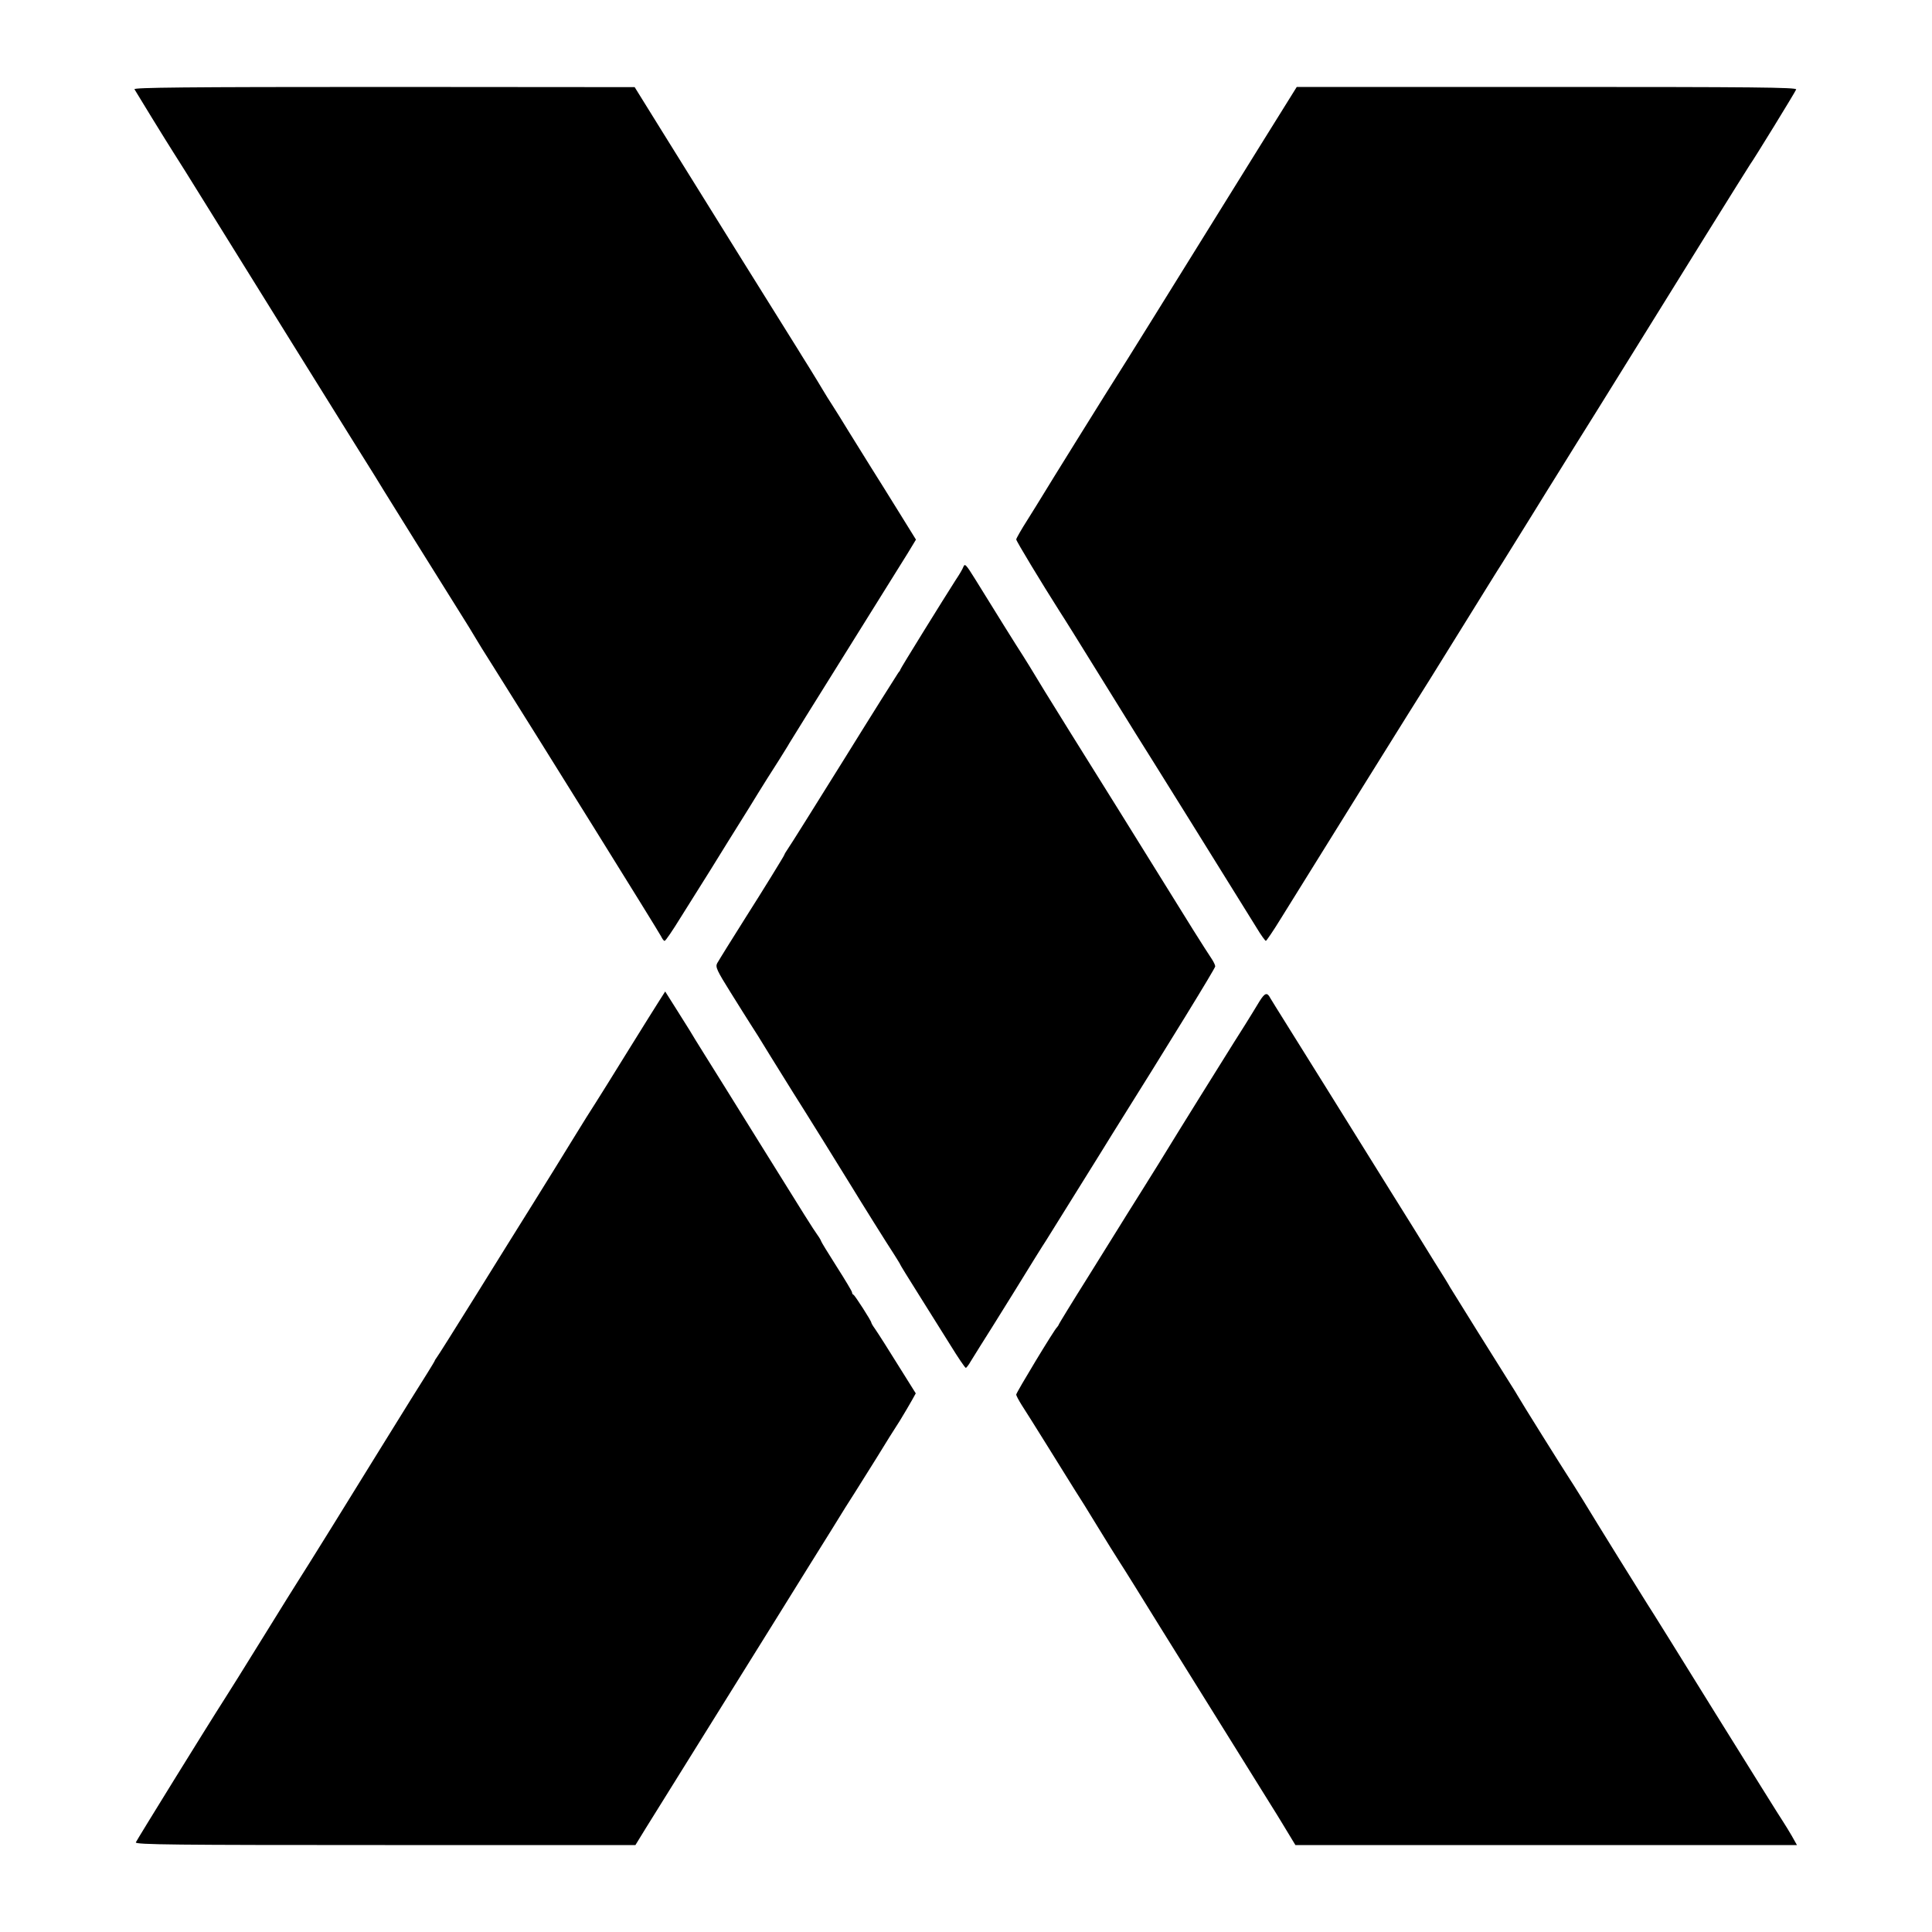
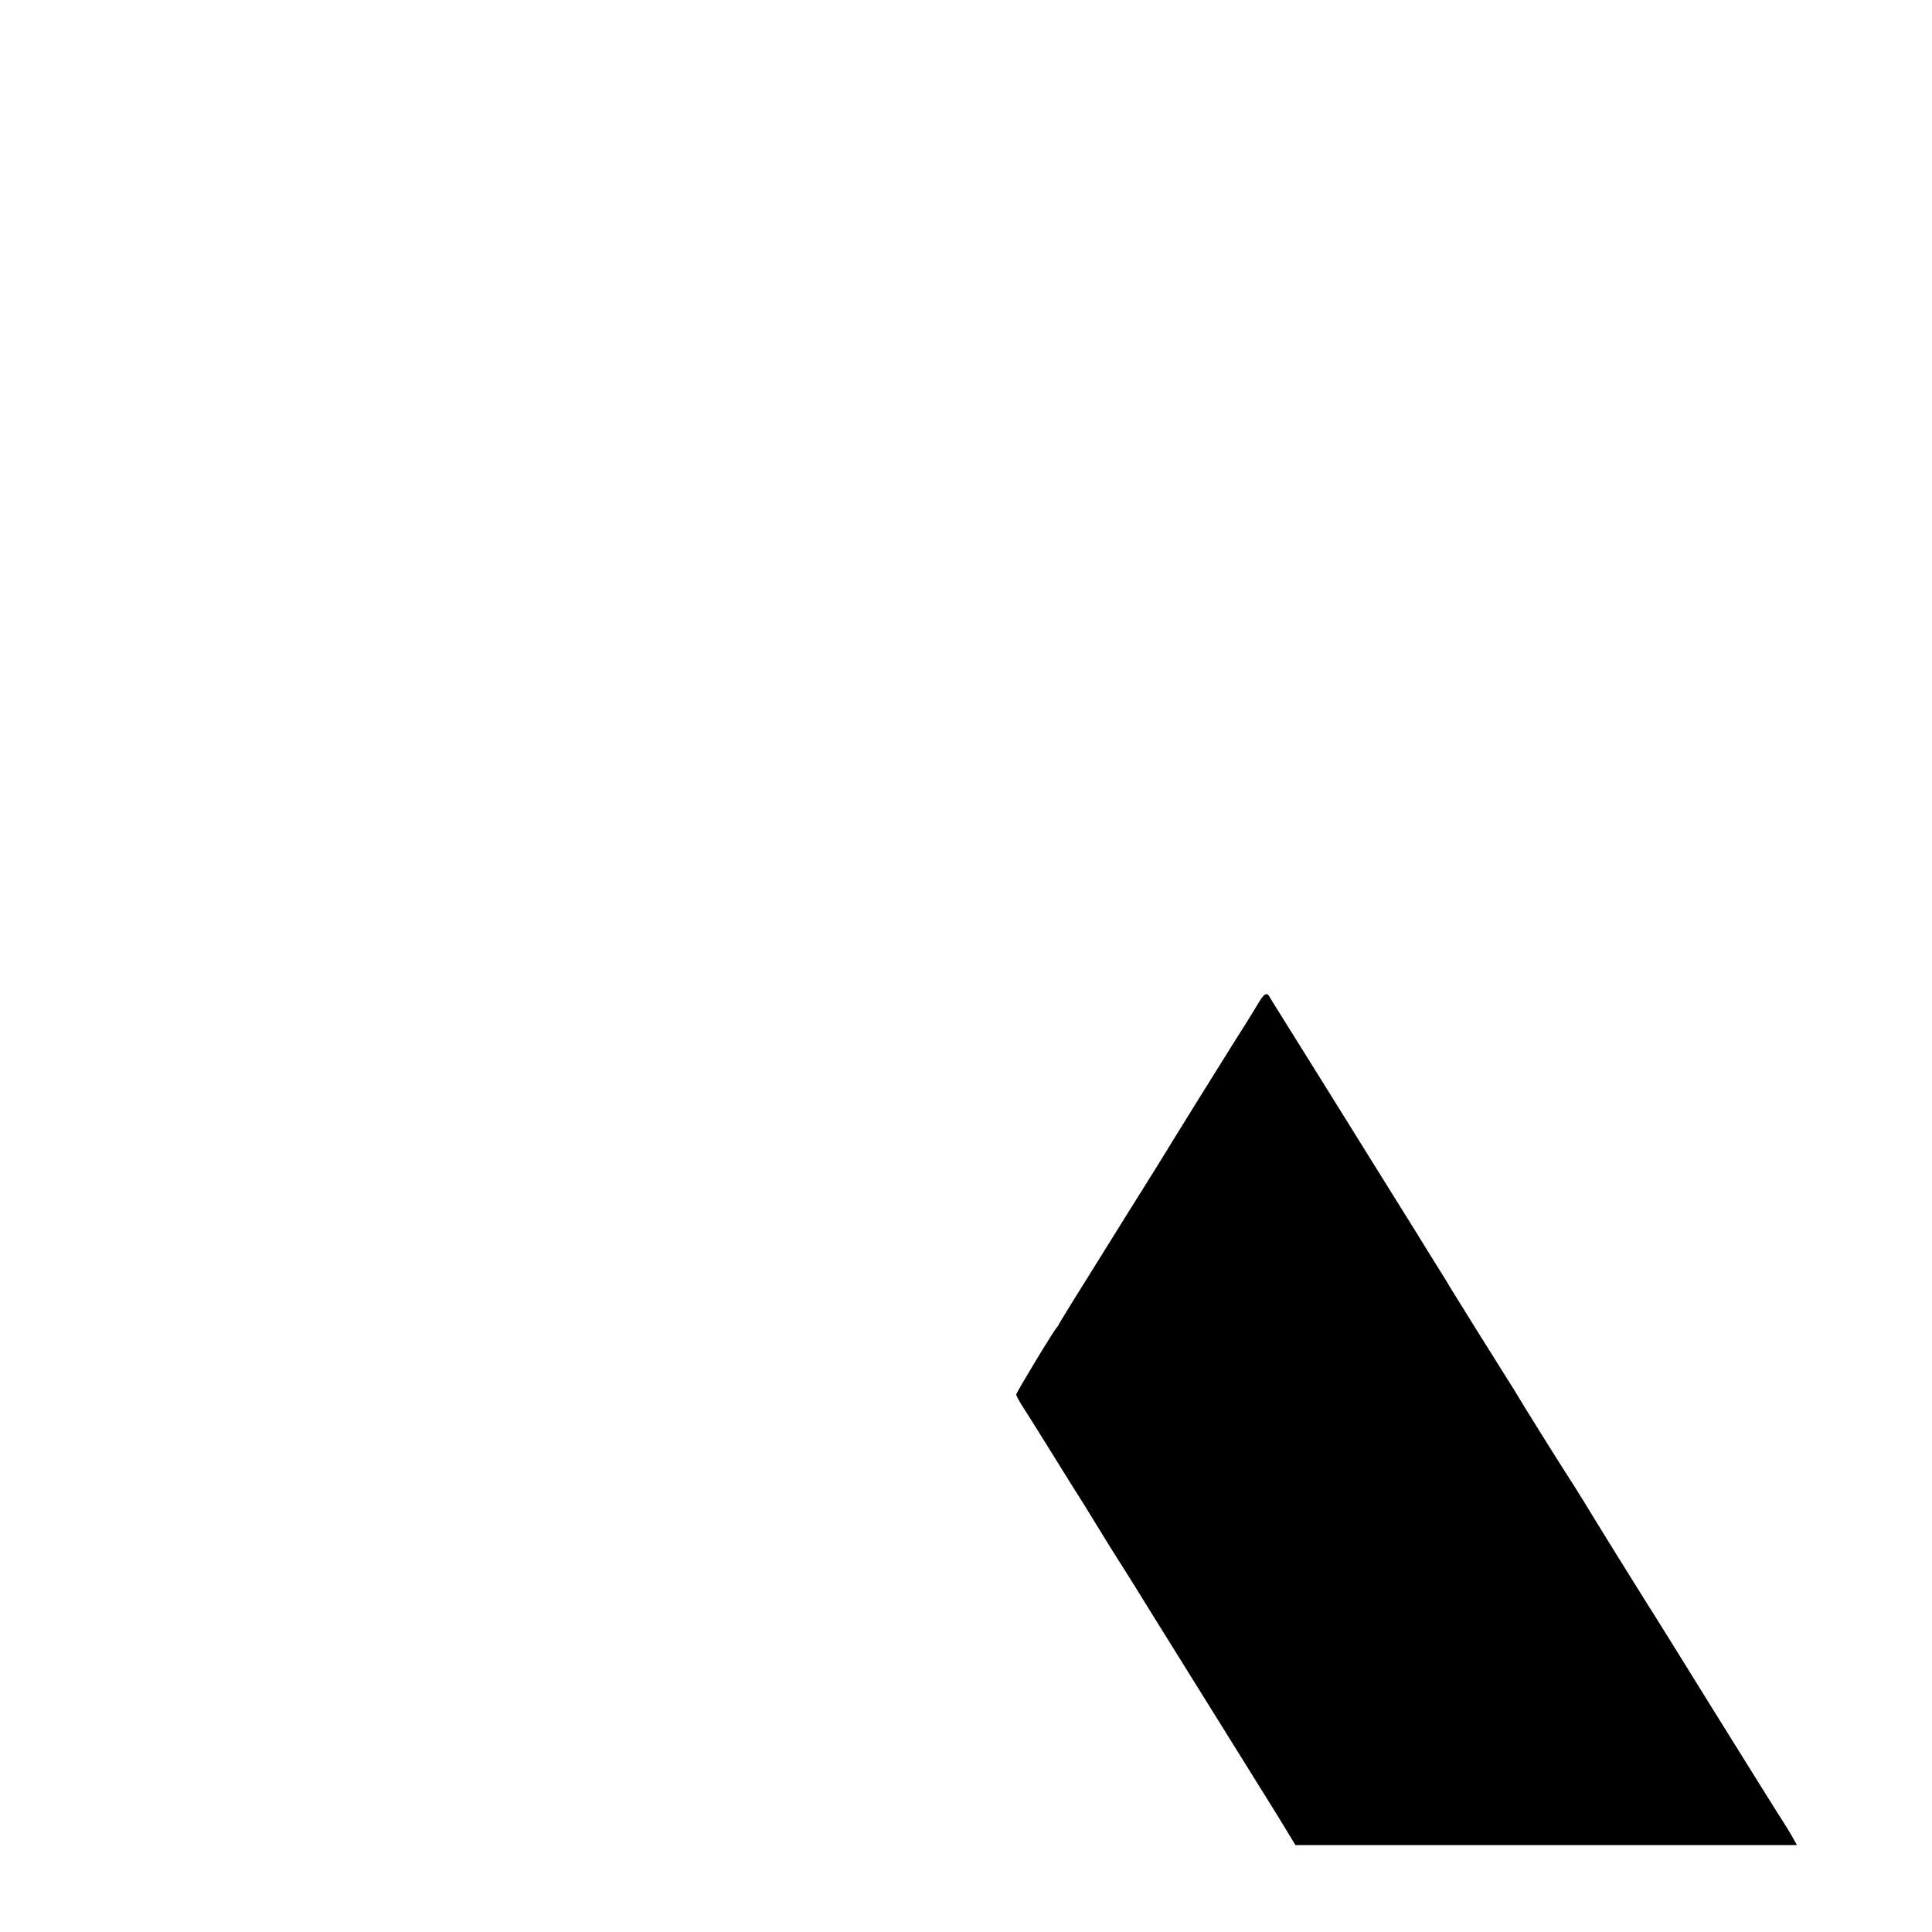
<svg xmlns="http://www.w3.org/2000/svg" version="1.0" width="1000pt" height="1000pt" viewBox="0 0 1000 1000" preserveAspectRatio="xMidYMid meet">
  <g transform="translate(0,1000) scale(0.1,-0.1)" fill="#000000" stroke="none">
-     <path d="M696 9538 c12 -21 165 -270 199 -323 18 -27 95 -151 172 -275 296 -478 643 -1034 771 -1240 74 -118 142 -227 151 -243 15 -25 260 -418 391 -627 33 -52 69 -111 80 -130 11 -19 51 -84 90 -145 235 -373 861 -1379 872 -1402 6 -13 14 -23 18 -23 5 0 41 53 81 118 40 64 110 176 155 247 44 72 134 216 199 320 64 105 136 219 159 254 22 36 46 73 51 83 6 10 136 220 290 466 153 246 299 479 323 518 l43 71 -88 142 c-48 78 -114 183 -146 234 -31 50 -83 134 -115 185 -31 51 -69 112 -84 135 -15 23 -37 58 -48 77 -11 19 -43 71 -70 115 -28 44 -54 87 -59 95 -5 8 -133 213 -284 455 -151 242 -339 545 -418 672 l-144 232 -1298 1 c-1036 0 -1297 -3 -1291 -12z" />
-     <path d="M6527 9253 c-525 -846 -721 -1161 -742 -1193 -25 -38 -371 -594 -395 -635 -8 -14 -41 -66 -72 -116 -32 -50 -58 -96 -58 -101 0 -9 134 -230 225 -373 18 -27 112 -178 209 -335 97 -157 181 -292 186 -300 26 -40 516 -827 624 -1002 22 -37 44 -67 48 -68 3 0 38 51 76 113 123 199 753 1211 777 1247 12 19 93 150 180 290 87 140 172 278 190 305 17 28 85 137 151 243 65 106 126 203 134 216 8 13 53 85 100 161 47 75 92 147 100 160 24 38 161 259 205 330 184 298 583 939 593 953 20 27 233 374 239 389 4 11 -219 13 -1290 13 l-1295 0 -185 -297z" />
-     <path d="M4986 7065 c-3 -9 -21 -40 -40 -68 -59 -92 -286 -458 -286 -463 0 -3 -5 -10 -11 -17 -5 -7 -132 -208 -280 -447 -149 -239 -279 -447 -290 -462 -10 -15 -19 -29 -19 -32 0 -4 -121 -200 -195 -316 -72 -114 -143 -228 -153 -246 -10 -19 -1 -38 69 -150 44 -71 91 -145 103 -164 13 -19 61 -96 106 -170 46 -74 98 -157 115 -185 38 -59 283 -453 305 -490 35 -58 188 -303 218 -348 17 -27 32 -51 32 -53 0 -2 42 -70 93 -151 51 -81 126 -201 166 -265 40 -65 76 -118 80 -118 3 0 15 15 25 33 11 17 34 55 51 82 18 28 97 154 175 280 78 127 152 246 165 265 12 19 87 139 165 265 79 127 159 255 177 285 294 469 533 858 533 868 0 7 -9 25 -19 40 -10 15 -53 81 -94 147 -353 569 -478 769 -638 1025 -101 162 -187 302 -191 310 -5 8 -27 45 -50 81 -39 60 -151 240 -251 402 -48 77 -53 82 -61 62z" />
-     <path d="M3413 4821 c-16 -25 -90 -143 -163 -261 -73 -118 -147 -237 -165 -265 -18 -27 -73 -115 -122 -195 -49 -80 -138 -224 -198 -320 -60 -96 -196 -314 -302 -485 -106 -170 -197 -315 -203 -322 -5 -7 -10 -14 -10 -17 0 -2 -56 -93 -125 -202 -68 -110 -146 -235 -173 -279 -103 -168 -385 -622 -407 -655 -12 -19 -87 -138 -165 -265 -154 -248 -173 -279 -212 -340 -97 -151 -460 -739 -465 -751 -4 -12 202 -14 1290 -14 l1296 0 54 88 c50 81 218 350 680 1092 104 168 230 370 280 450 49 80 104 168 122 195 18 28 67 107 111 177 43 71 98 158 122 195 23 38 51 85 62 105 l20 36 -62 99 c-87 140 -128 204 -149 235 -11 15 -19 29 -19 32 0 9 -85 141 -92 144 -5 2 -8 8 -8 13 0 5 -36 65 -80 134 -44 69 -80 128 -80 131 0 2 -8 17 -19 32 -26 37 -55 83 -303 482 -118 190 -243 391 -279 448 -35 56 -71 114 -80 130 -9 15 -41 66 -71 113 l-55 87 -30 -47z" />
    <path d="M6519 4817 c-42 -70 -111 -180 -135 -217 -25 -39 -318 -510 -343 -552 -9 -15 -65 -106 -126 -203 -60 -96 -117 -186 -125 -200 -8 -13 -80 -129 -160 -257 -80 -127 -147 -237 -149 -242 -2 -6 -7 -13 -10 -16 -13 -10 -211 -338 -211 -348 0 -6 13 -30 28 -54 16 -24 77 -122 137 -218 59 -96 123 -197 140 -225 18 -27 70 -111 115 -185 45 -74 97 -157 115 -185 18 -27 115 -183 215 -345 101 -162 273 -439 383 -615 110 -176 207 -332 216 -347 9 -14 34 -56 56 -92 l40 -66 1298 0 1298 0 -27 48 c-15 26 -35 58 -44 72 -10 14 -167 266 -350 560 -182 294 -342 551 -355 570 -27 42 -258 414 -333 538 -30 48 -64 103 -77 122 -27 41 -243 386 -259 415 -6 11 -23 38 -37 60 -51 80 -304 486 -314 503 -5 10 -41 69 -80 130 -38 62 -88 142 -110 178 -22 36 -79 127 -126 202 -47 75 -195 313 -328 527 -134 215 -250 401 -259 415 -9 14 -21 34 -27 44 -16 31 -28 28 -56 -17z" />
  </g>
</svg>